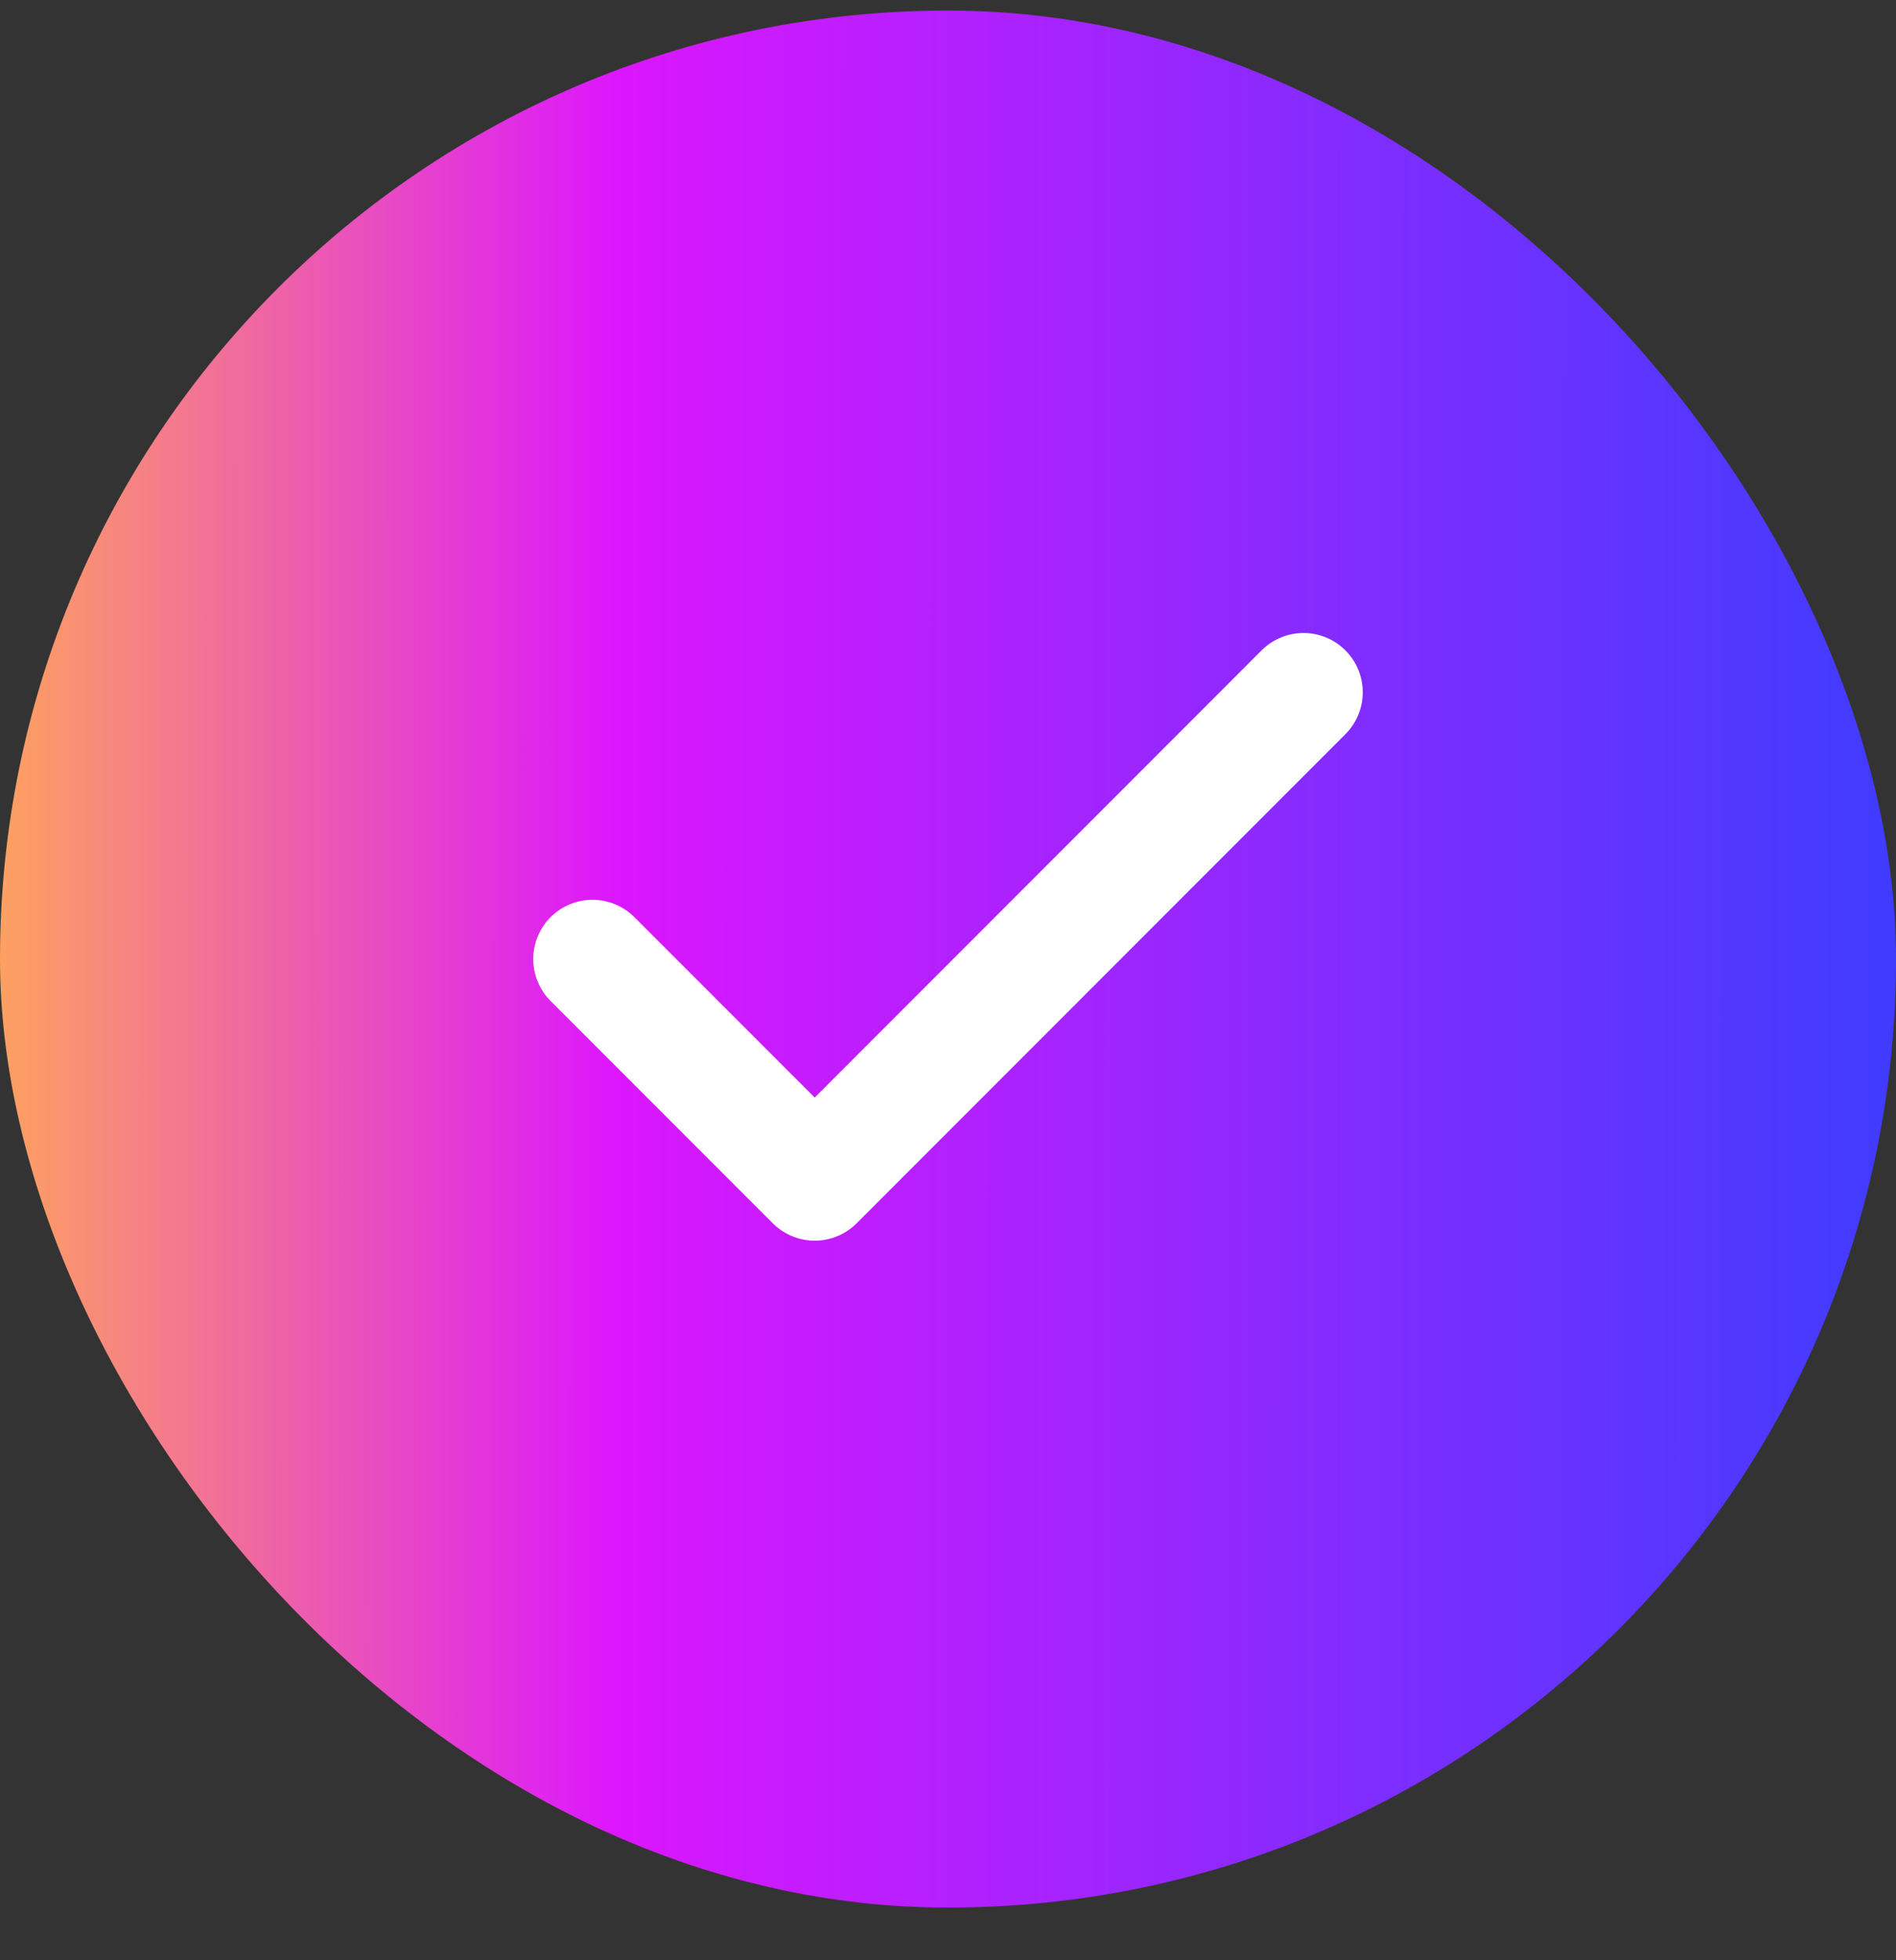
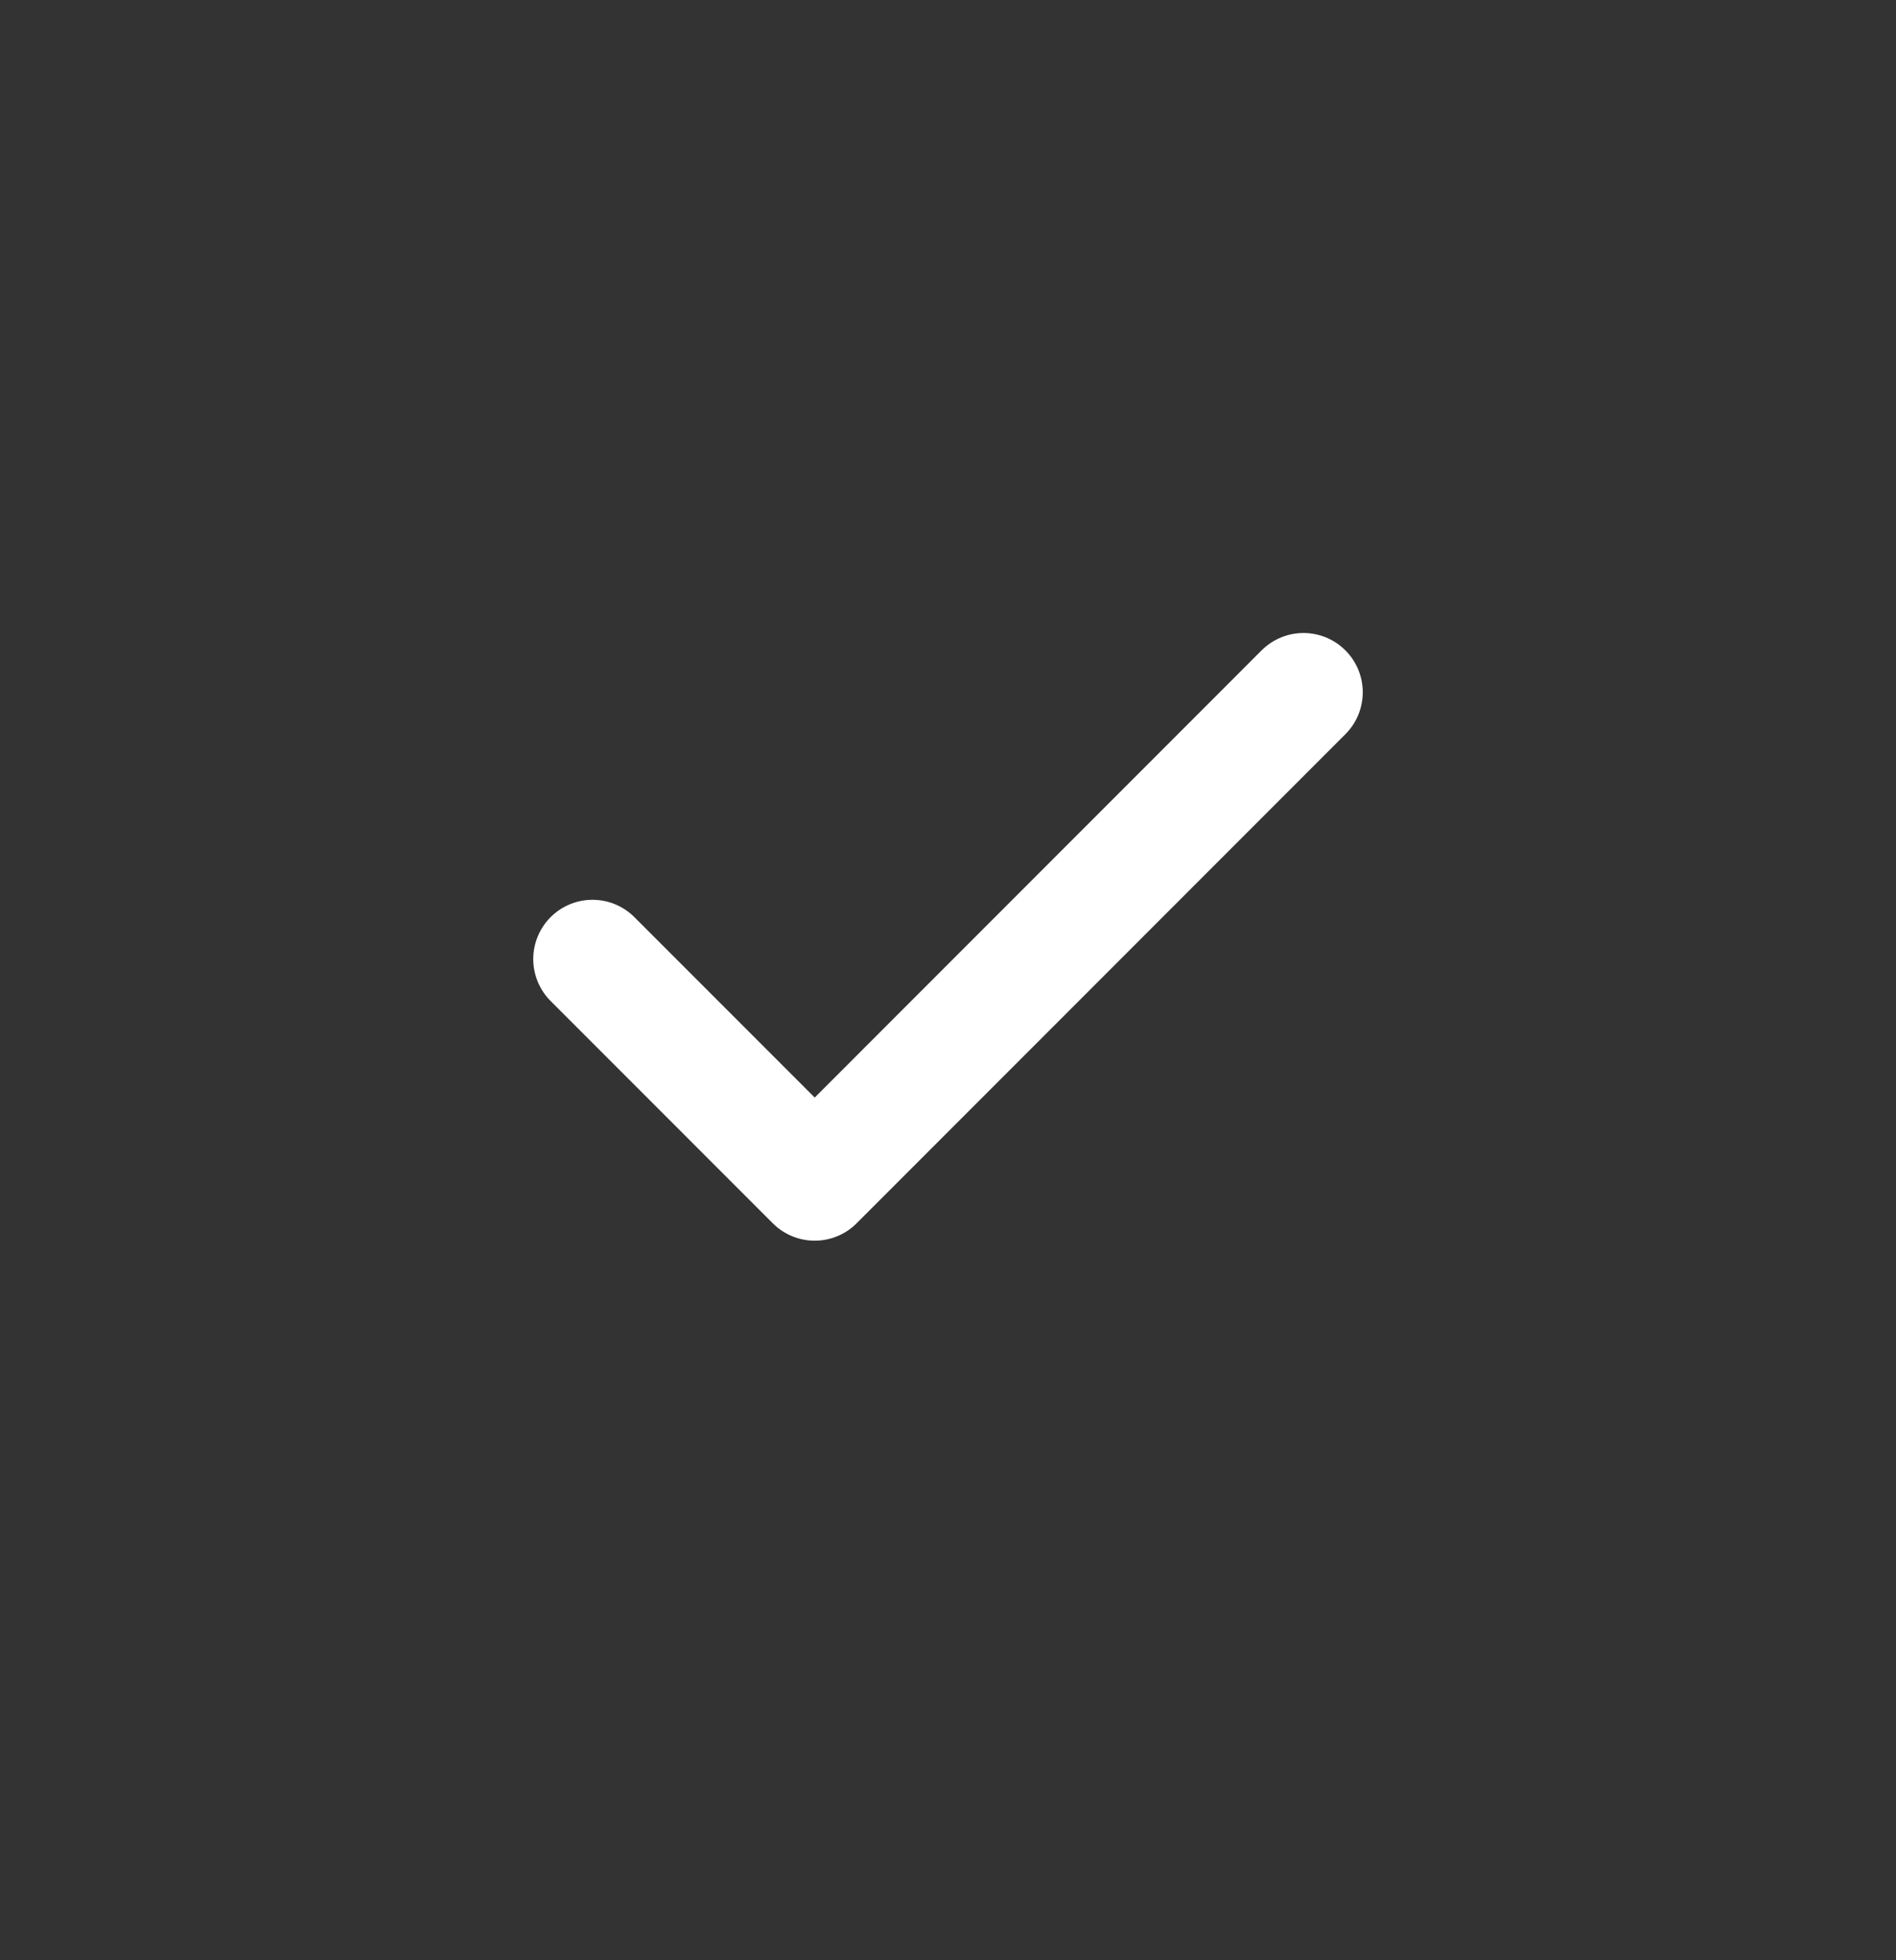
<svg xmlns="http://www.w3.org/2000/svg" width="30" height="31" viewBox="0 0 30 31" fill="none">
  <rect x="0" y="0" width="30" height="31" fill="#333333" stroke="none" />
-   <rect y="0.167" width="30" height="30" rx="15" fill="url(#paint0_linear_8038_43182)" />
  <path d="M20.625 10.948L12.891 18.683L9.375 15.167" stroke="white" stroke-width="1.875" stroke-linecap="round" stroke-linejoin="round" />
  <defs>
    <linearGradient id="paint0_linear_8038_43182" x1="1.6192e-09" y1="15.167" x2="30" y2="15.179" gradientUnits="userSpaceOnUse">
      <stop stop-color="#FDA160" />
      <stop offset="0.325" stop-color="#DC16FE" />
      <stop offset="1" stop-color="#3F3CFF" />
    </linearGradient>
  </defs>
</svg>